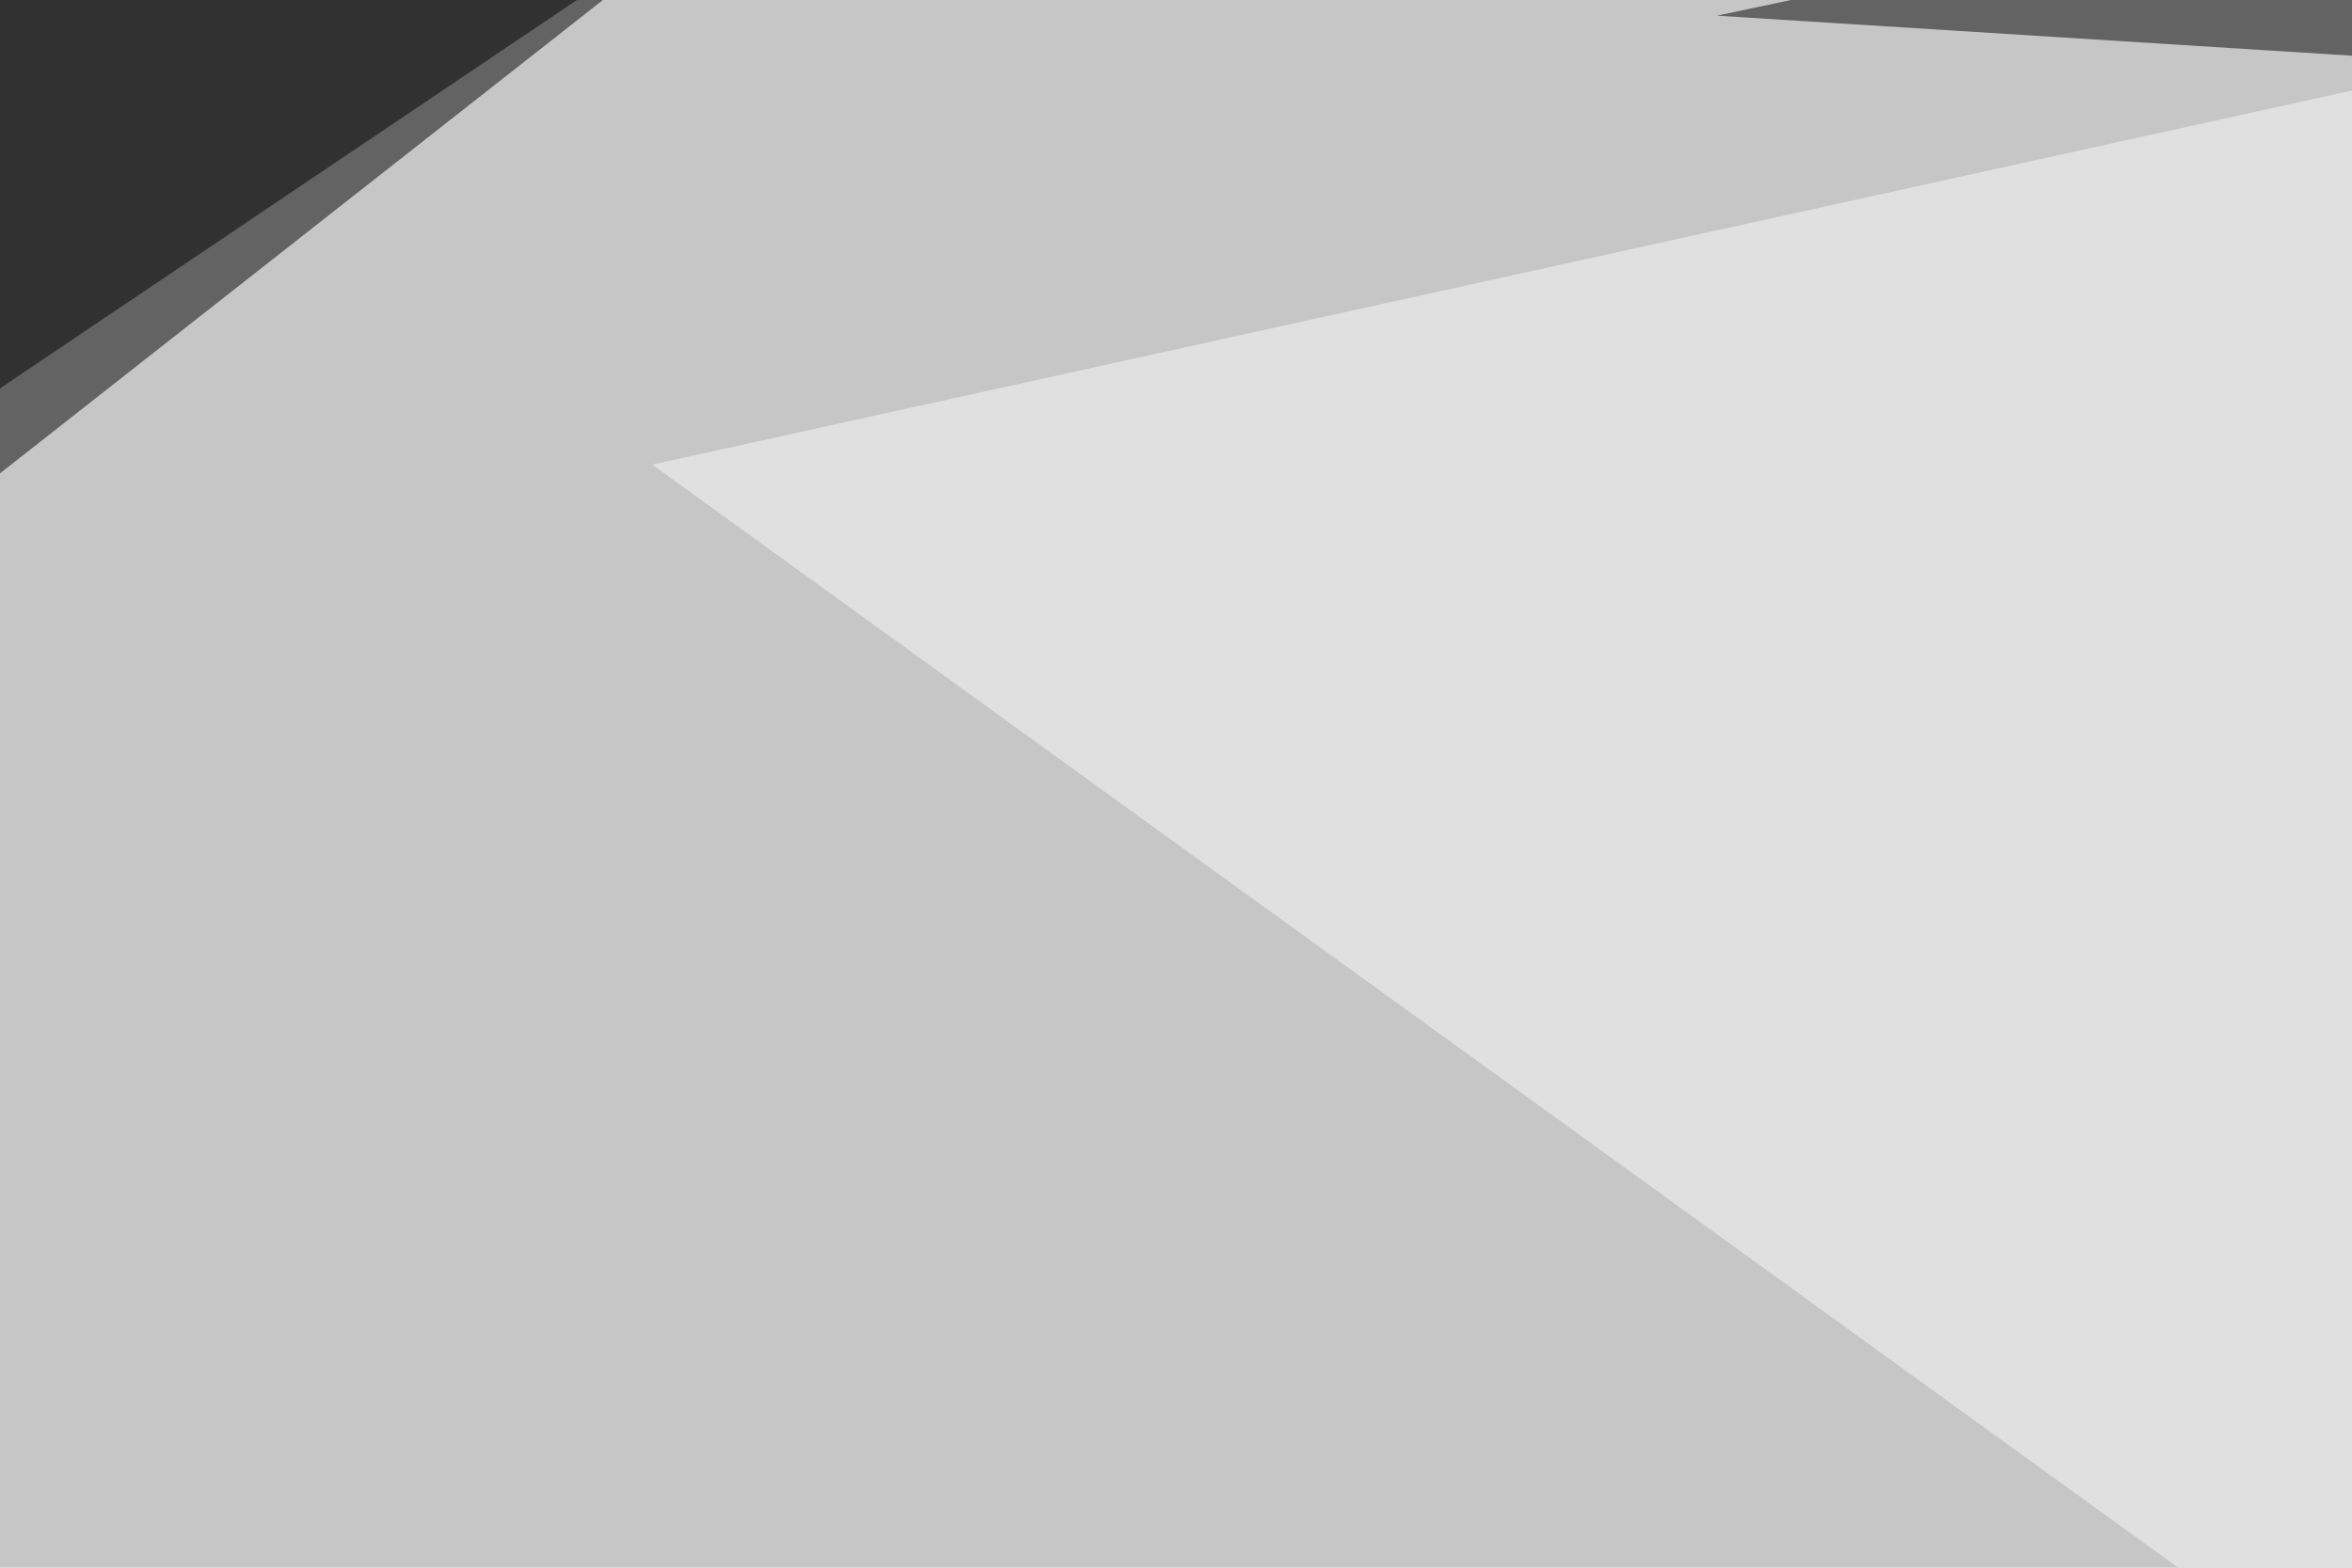
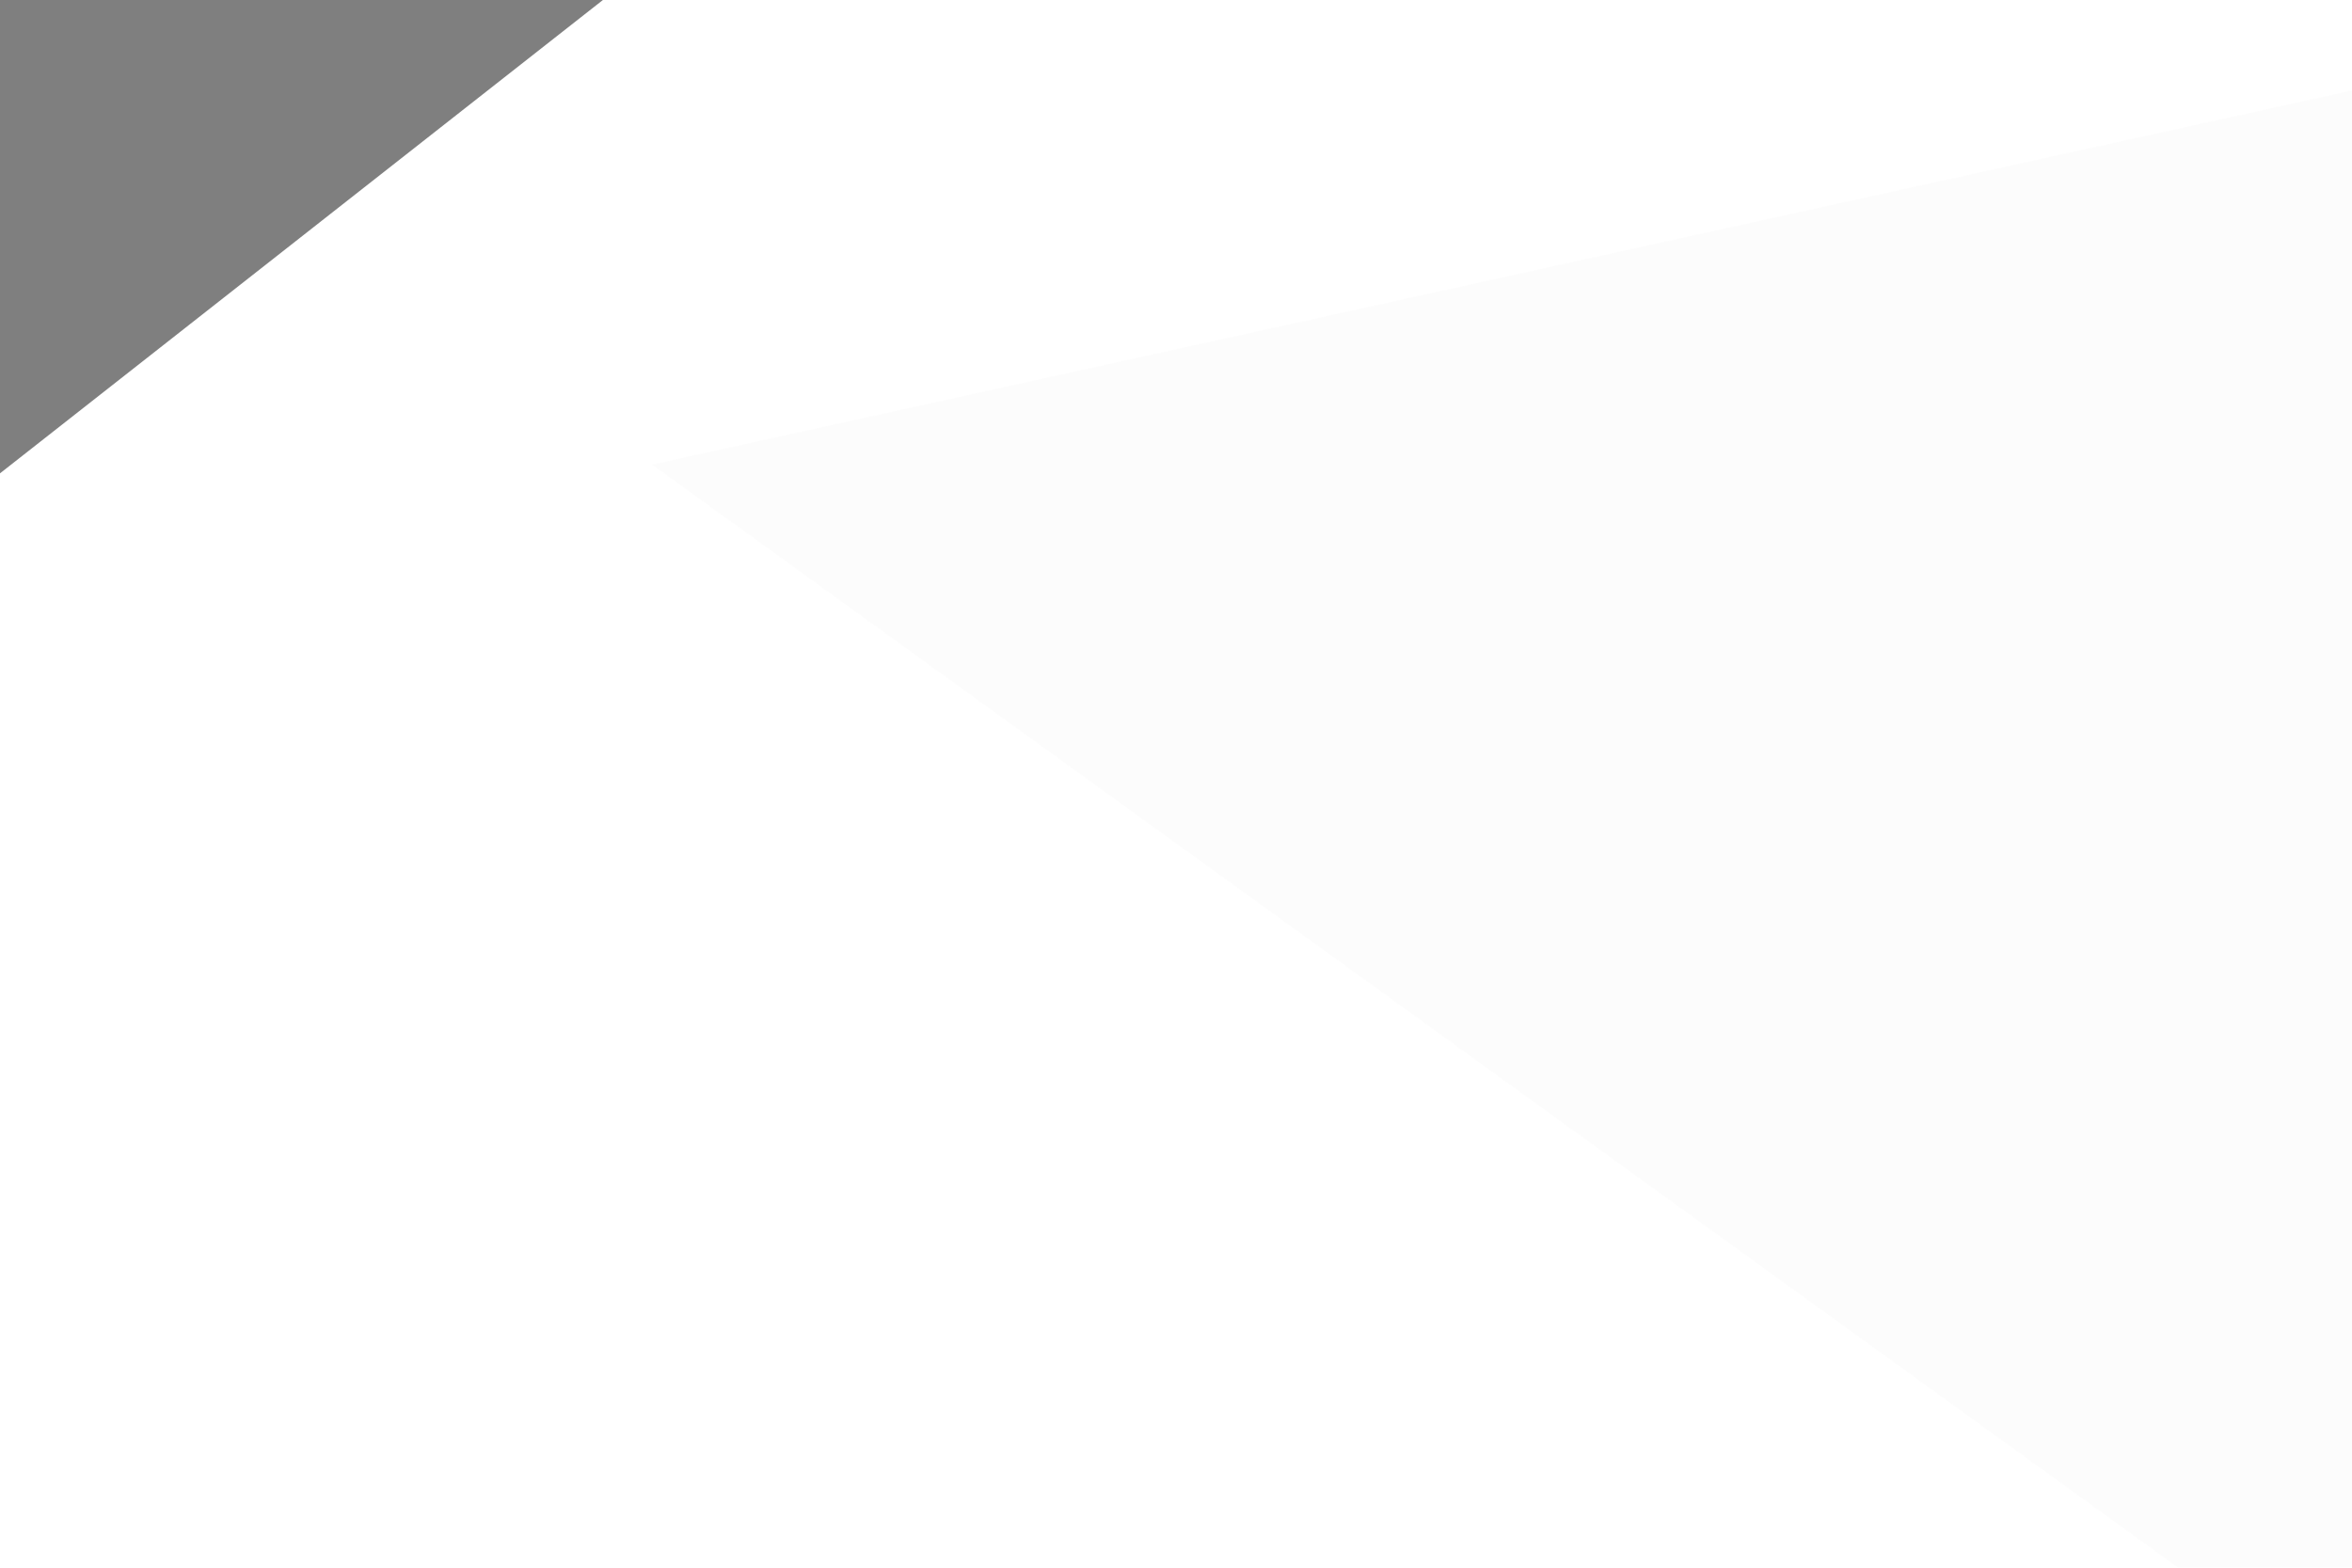
<svg xmlns="http://www.w3.org/2000/svg" width="660" height="440">
  <filter id="a">
    <feGaussianBlur stdDeviation="55" />
  </filter>
-   <rect width="100%" height="100%" fill="#c6c6c6" />
  <g filter="url(#a)">
    <g fill-opacity=".5">
      <path d="M-45.4-22L227-45.4-45.4 168.5z" />
-       <path fill="#fafafa" d="M754.4 543.5L183 130.4 795.4-4.4z" />
-       <path d="M713.4 19l3-64.4L481.8 4.4zM-1.5-1.5l178.7-8.8L-1.5 110z" />
+       <path fill="#fafafa" d="M754.4 543.5L183 130.4 795.4-4.4" />
    </g>
  </g>
</svg>